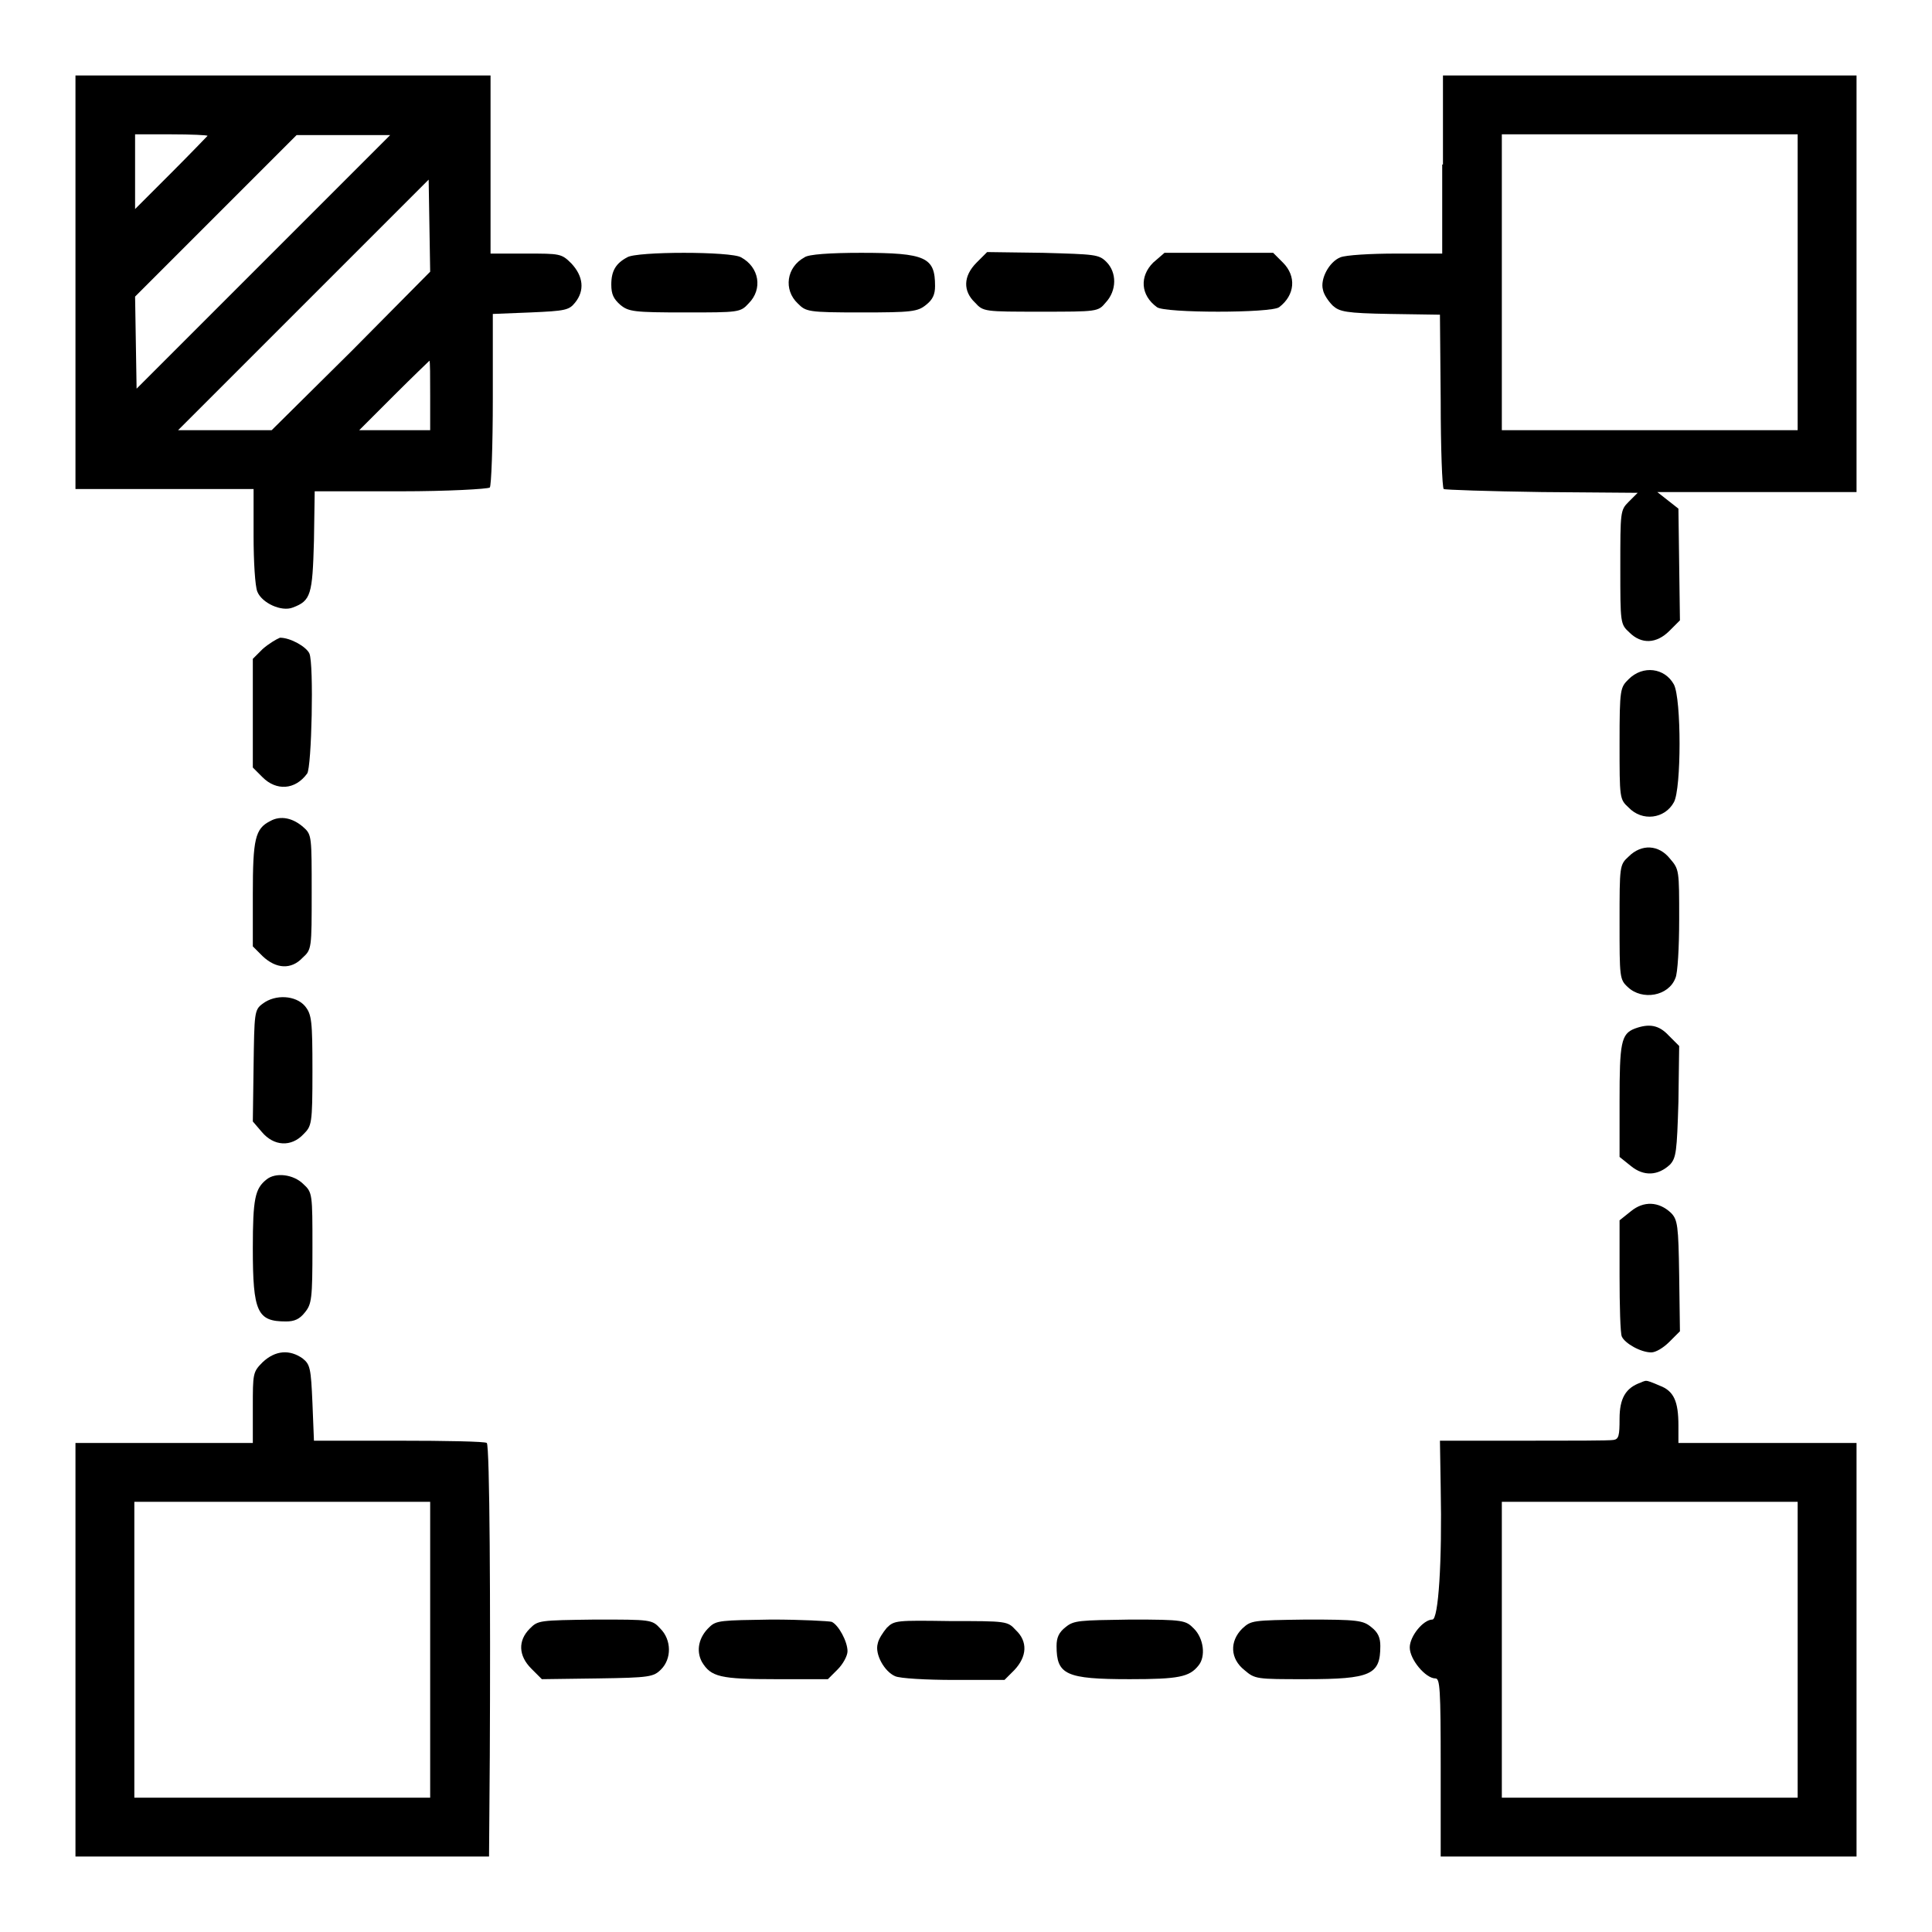
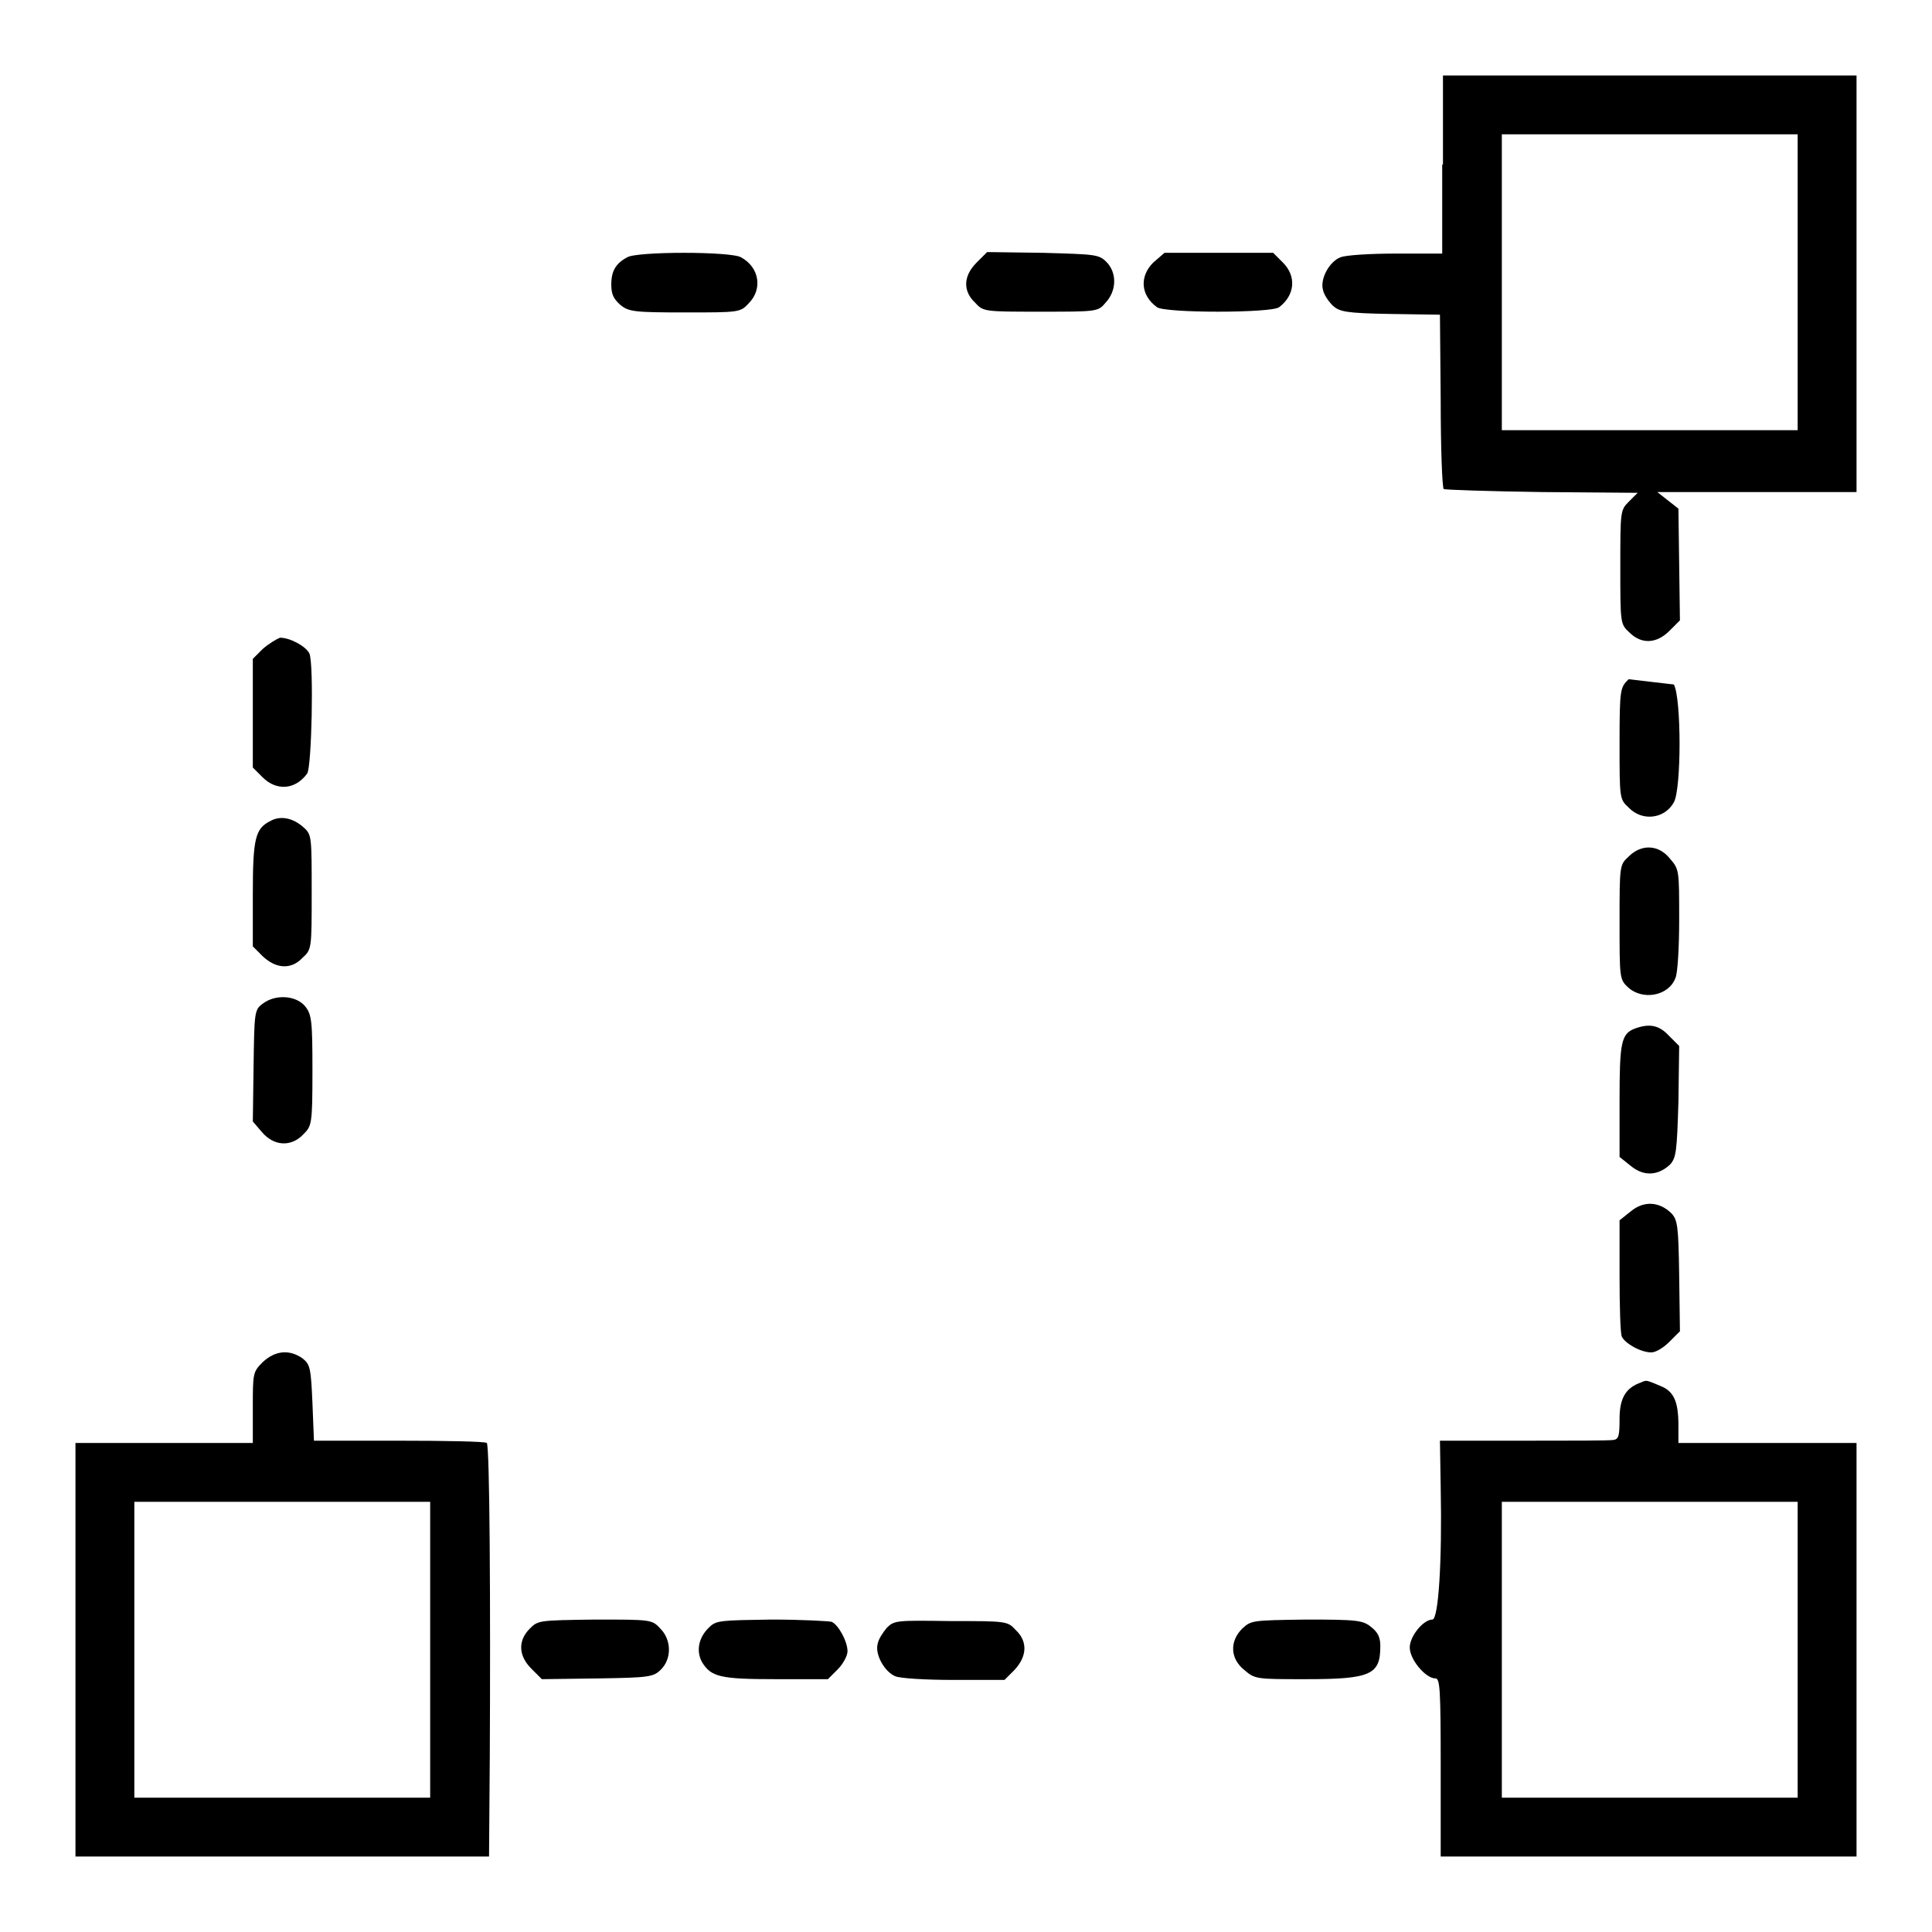
<svg xmlns="http://www.w3.org/2000/svg" version="1.1" x="0px" y="0px" viewBox="0 0 256 256" enable-background="new 0 0 256 256" xml:space="preserve">
  <g>
    <g>
      <g>
-         <path fill="#000000" d="M10,37.4v27.4h11.8h11.8V71c0,3.4,0.2,6.7,0.5,7.4c0.6,1.5,3.2,2.7,4.7,2.1c2.4-0.9,2.6-1.7,2.8-8.8l0.1-6.6l11.4,0c6.2,0,11.5-0.3,11.8-0.5c0.2-0.2,0.4-5.5,0.4-11.8V41.6l5-0.2c4.6-0.2,5.1-0.3,5.9-1.3c1.3-1.6,1.1-3.5-0.5-5.2c-1.3-1.3-1.5-1.3-6-1.3h-4.7V21.8V10H37.4H10V37.4z M27.5,18c0,0-2.2,2.3-4.8,4.9l-4.8,4.8v-5v-4.9h4.8C25.3,17.8,27.5,17.9,27.5,18z M34.9,34.7L18.1,51.5l-0.1-6.1l-0.1-6.1l10.7-10.7l10.7-10.7h6.2h6.2L34.9,34.7z M46.6,46.5L36,57h-6.2h-6.2l16.6-16.6l16.6-16.6l0.1,6.1l0.1,6.1L46.6,46.5z M57,52.4V57h-4.7h-4.7l4.6-4.6c2.5-2.5,4.7-4.6,4.7-4.6C57,47.8,57,49.9,57,52.4z" />
        <path fill="#000000" d="M191.1,21.8v11.8H185c-3.4,0-6.7,0.2-7.4,0.5c-1.5,0.6-2.7,2.9-2.3,4.3c0.1,0.6,0.7,1.5,1.3,2.1c0.9,0.8,1.7,1,7.6,1.1l6.6,0.1l0.1,11.4c0,6.3,0.2,11.5,0.4,11.7c0.1,0.1,5.9,0.3,13,0.4l12.7,0.1l-1.2,1.2c-1.1,1.1-1.1,1.3-1.1,8.7s0,7.5,1.2,8.6c1.6,1.6,3.6,1.5,5.3-0.2l1.4-1.4l-0.1-7.4l-0.1-7.4l-1.4-1.1l-1.4-1.1h13.3H246V37.4V10h-27.4h-27.4V21.8z M238.2,37.4V57h-19.6H199V37.4V17.8h19.6h19.6V37.4z" />
        <path fill="#000000" d="M83.1,34.1c-1.5,0.8-2.1,1.8-2.1,3.6c0,1.3,0.3,1.9,1.2,2.7c1.1,0.9,1.8,1,8.6,1c7.1,0,7.3,0,8.4-1.2c1.9-1.9,1.4-4.8-1-6.1C96.9,33.3,84.3,33.3,83.1,34.1z" />
-         <path fill="#000000" d="M106.6,34.1c-2.4,1.3-2.8,4.3-0.9,6.1c1.1,1.1,1.3,1.2,8.4,1.2c6.7,0,7.5-0.1,8.6-1c0.9-0.7,1.2-1.4,1.2-2.5c0-3.8-1.2-4.4-9.8-4.4C110,33.5,107.1,33.7,106.6,34.1z" />
        <path fill="#000000" d="M129.4,34.8c-1.8,1.8-1.8,3.8-0.2,5.3c1.1,1.2,1.2,1.2,8.7,1.2c7.5,0,7.6,0,8.6-1.2c1.5-1.6,1.5-4,0.1-5.4c-1-1-1.5-1-8.4-1.2l-7.4-0.1L129.4,34.8z" />
        <path fill="#000000" d="M152.8,34.8c-1.8,1.8-1.7,4.3,0.5,5.9c1,0.8,15.2,0.8,16.2,0c2.1-1.6,2.3-4.1,0.5-5.9l-1.3-1.3h-7.2h-7.2L152.8,34.8z" />
        <path fill="#000000" d="M34.8,86l-1.3,1.3v7.2v7.2l1.3,1.3c1.8,1.8,4.3,1.7,5.9-0.5c0.6-0.8,0.9-14.5,0.3-15.9c-0.4-0.9-2.5-2.1-3.9-2.1C36.6,84.7,35.6,85.3,34.8,86z" />
-         <path fill="#000000" d="M215.8,90c-1.1,1.1-1.2,1.2-1.2,8.5s0,7.4,1.2,8.5c1.8,1.9,4.8,1.5,6-0.7c1-1.8,1-13.7,0-15.6C220.6,88.5,217.7,88.1,215.8,90z" />
+         <path fill="#000000" d="M215.8,90c-1.1,1.1-1.2,1.2-1.2,8.5s0,7.4,1.2,8.5c1.8,1.9,4.8,1.5,6-0.7c1-1.8,1-13.7,0-15.6z" />
        <path fill="#000000" d="M35.8,108.8c-2,1-2.3,2.4-2.3,9.7v6.9l1.3,1.3c1.8,1.7,3.8,1.8,5.3,0.2c1.2-1.1,1.2-1.2,1.2-8.7c0-7.2,0-7.6-1-8.5C38.9,108.4,37.2,108,35.8,108.8z" />
        <path fill="#000000" d="M215.8,113.5c-1.2,1.1-1.2,1.2-1.2,8.7c0,7.3,0,7.6,1.1,8.6c1.9,1.8,5.4,1.2,6.3-1.2c0.3-0.6,0.5-4.1,0.5-7.8c0-6.5,0-6.6-1.2-8C219.8,111.9,217.5,111.8,215.8,113.5z" />
        <path fill="#000000" d="M34.8,133c-1.1,0.8-1.1,1.2-1.2,8.3l-0.1,7.3l1.2,1.4c1.6,1.9,3.9,2,5.5,0.3c1.1-1.1,1.2-1.3,1.2-8.4c0-6.7-0.1-7.5-1-8.6C39.2,131.9,36.5,131.7,34.8,133z" />
        <path fill="#000000" d="M216.6,136.3c-1.8,0.7-2,1.9-2,9.6v7.4l1.5,1.2c1.7,1.4,3.6,1.3,5.2-0.2c0.8-0.9,0.9-1.7,1.1-8.3l0.1-7.4l-1.4-1.4C219.8,135.8,218.5,135.6,216.6,136.3z" />
-         <path fill="#000000" d="M35.3,156.3c-1.5,1.2-1.8,2.5-1.8,9.1c0,8.5,0.6,9.7,4.4,9.7c1.1,0,1.8-0.3,2.5-1.2c0.9-1.1,1-1.8,1-8.6c0-7.1,0-7.3-1.2-8.4C38.9,155.6,36.5,155.3,35.3,156.3z" />
        <path fill="#000000" d="M216.1,160.5l-1.5,1.2v7.3c0,4,0.1,7.7,0.3,8.1c0.4,0.9,2.5,2.1,3.9,2.1c0.6,0,1.6-0.6,2.4-1.4l1.4-1.4l-0.1-7.4c-0.1-6.6-0.2-7.4-1.1-8.3C219.8,159.2,217.8,159.1,216.1,160.5z" />
        <path fill="#000000" d="M34.8,180.5c-1.3,1.3-1.3,1.5-1.3,6v4.7H21.8H10v27.4V246h27.4h27.4l0.1-13.3c0.1-19.8,0-41.2-0.4-41.5c-0.2-0.2-5.4-0.3-11.7-0.3H41.6l-0.2-5c-0.2-4.6-0.3-5.1-1.3-5.9C38.4,178.8,36.5,178.9,34.8,180.5z M57,218.6v19.6H37.4H17.8v-19.6V199h19.6H57L57,218.6L57,218.6z" />
        <path fill="#000000" d="M217.4,183.2c-2,0.7-2.8,2.1-2.8,4.8c0,2.2-0.1,2.7-0.8,2.8c-0.5,0.1-5.8,0.1-11.9,0.1h-11.1l0.1,6.2c0.2,9.8-0.3,17.5-1.1,17.5c-1.2,0-3,2.2-3,3.7c0,1.6,2.1,4.1,3.4,4.1c0.6,0,0.7,1.3,0.7,11.8V246h27.4H246v-27.4v-27.4h-11.8h-11.8v-2.3c0-3.2-0.6-4.6-2.5-5.3c-0.9-0.4-1.7-0.7-1.7-0.6C218.2,182.9,217.8,183,217.4,183.2z M238.2,218.6v19.6h-19.6H199v-19.6V199h19.6h19.6V218.6z" />
        <path fill="#000000" d="M70.2,215.8c-1.6,1.6-1.5,3.6,0.2,5.3l1.4,1.4l7.4-0.1c6.9-0.1,7.4-0.2,8.4-1.2c1.4-1.4,1.4-3.9-0.1-5.4c-1.1-1.2-1.2-1.2-8.6-1.2C71.4,214.7,71.3,214.7,70.2,215.8z" />
        <path fill="#000000" d="M94,215.6c-1.4,1.3-1.8,3.1-1,4.6c1.2,2,2.4,2.3,9.8,2.3h6.9l1.3-1.3c0.7-0.7,1.3-1.8,1.3-2.4c0-1.3-1.2-3.5-2.1-3.9c-0.4-0.1-4-0.3-8-0.3C95.6,214.7,94.9,214.7,94,215.6z" />
        <path fill="#000000" d="M117.5,215.7c-0.5,0.6-1.1,1.5-1.2,2.1c-0.4,1.4,0.9,3.7,2.3,4.3c0.6,0.3,4.2,0.5,7.8,0.5h6.7l1.3-1.3c1.7-1.8,1.8-3.8,0.2-5.3c-1.1-1.2-1.2-1.2-8.7-1.2C118.8,214.7,118.5,214.7,117.5,215.7z" />
-         <path fill="#000000" d="M141.2,215.6c-0.9,0.7-1.2,1.4-1.2,2.5c0,3.8,1.2,4.4,9.7,4.4c6.5,0,7.9-0.3,9.1-1.8c1-1.2,0.7-3.6-0.6-4.9c-1.1-1.1-1.3-1.2-8.4-1.2C143,214.7,142.3,214.7,141.2,215.6z" />
        <path fill="#000000" d="M164.6,215.8c-1.7,1.7-1.6,4,0.3,5.5c1.4,1.2,1.6,1.2,8.1,1.2c8.7,0,9.9-0.6,9.9-4.4c0-1.1-0.3-1.8-1.2-2.5c-1.1-0.9-1.8-1-8.6-1C165.9,214.7,165.8,214.7,164.6,215.8z" />
      </g>
    </g>
  </g>
</svg>